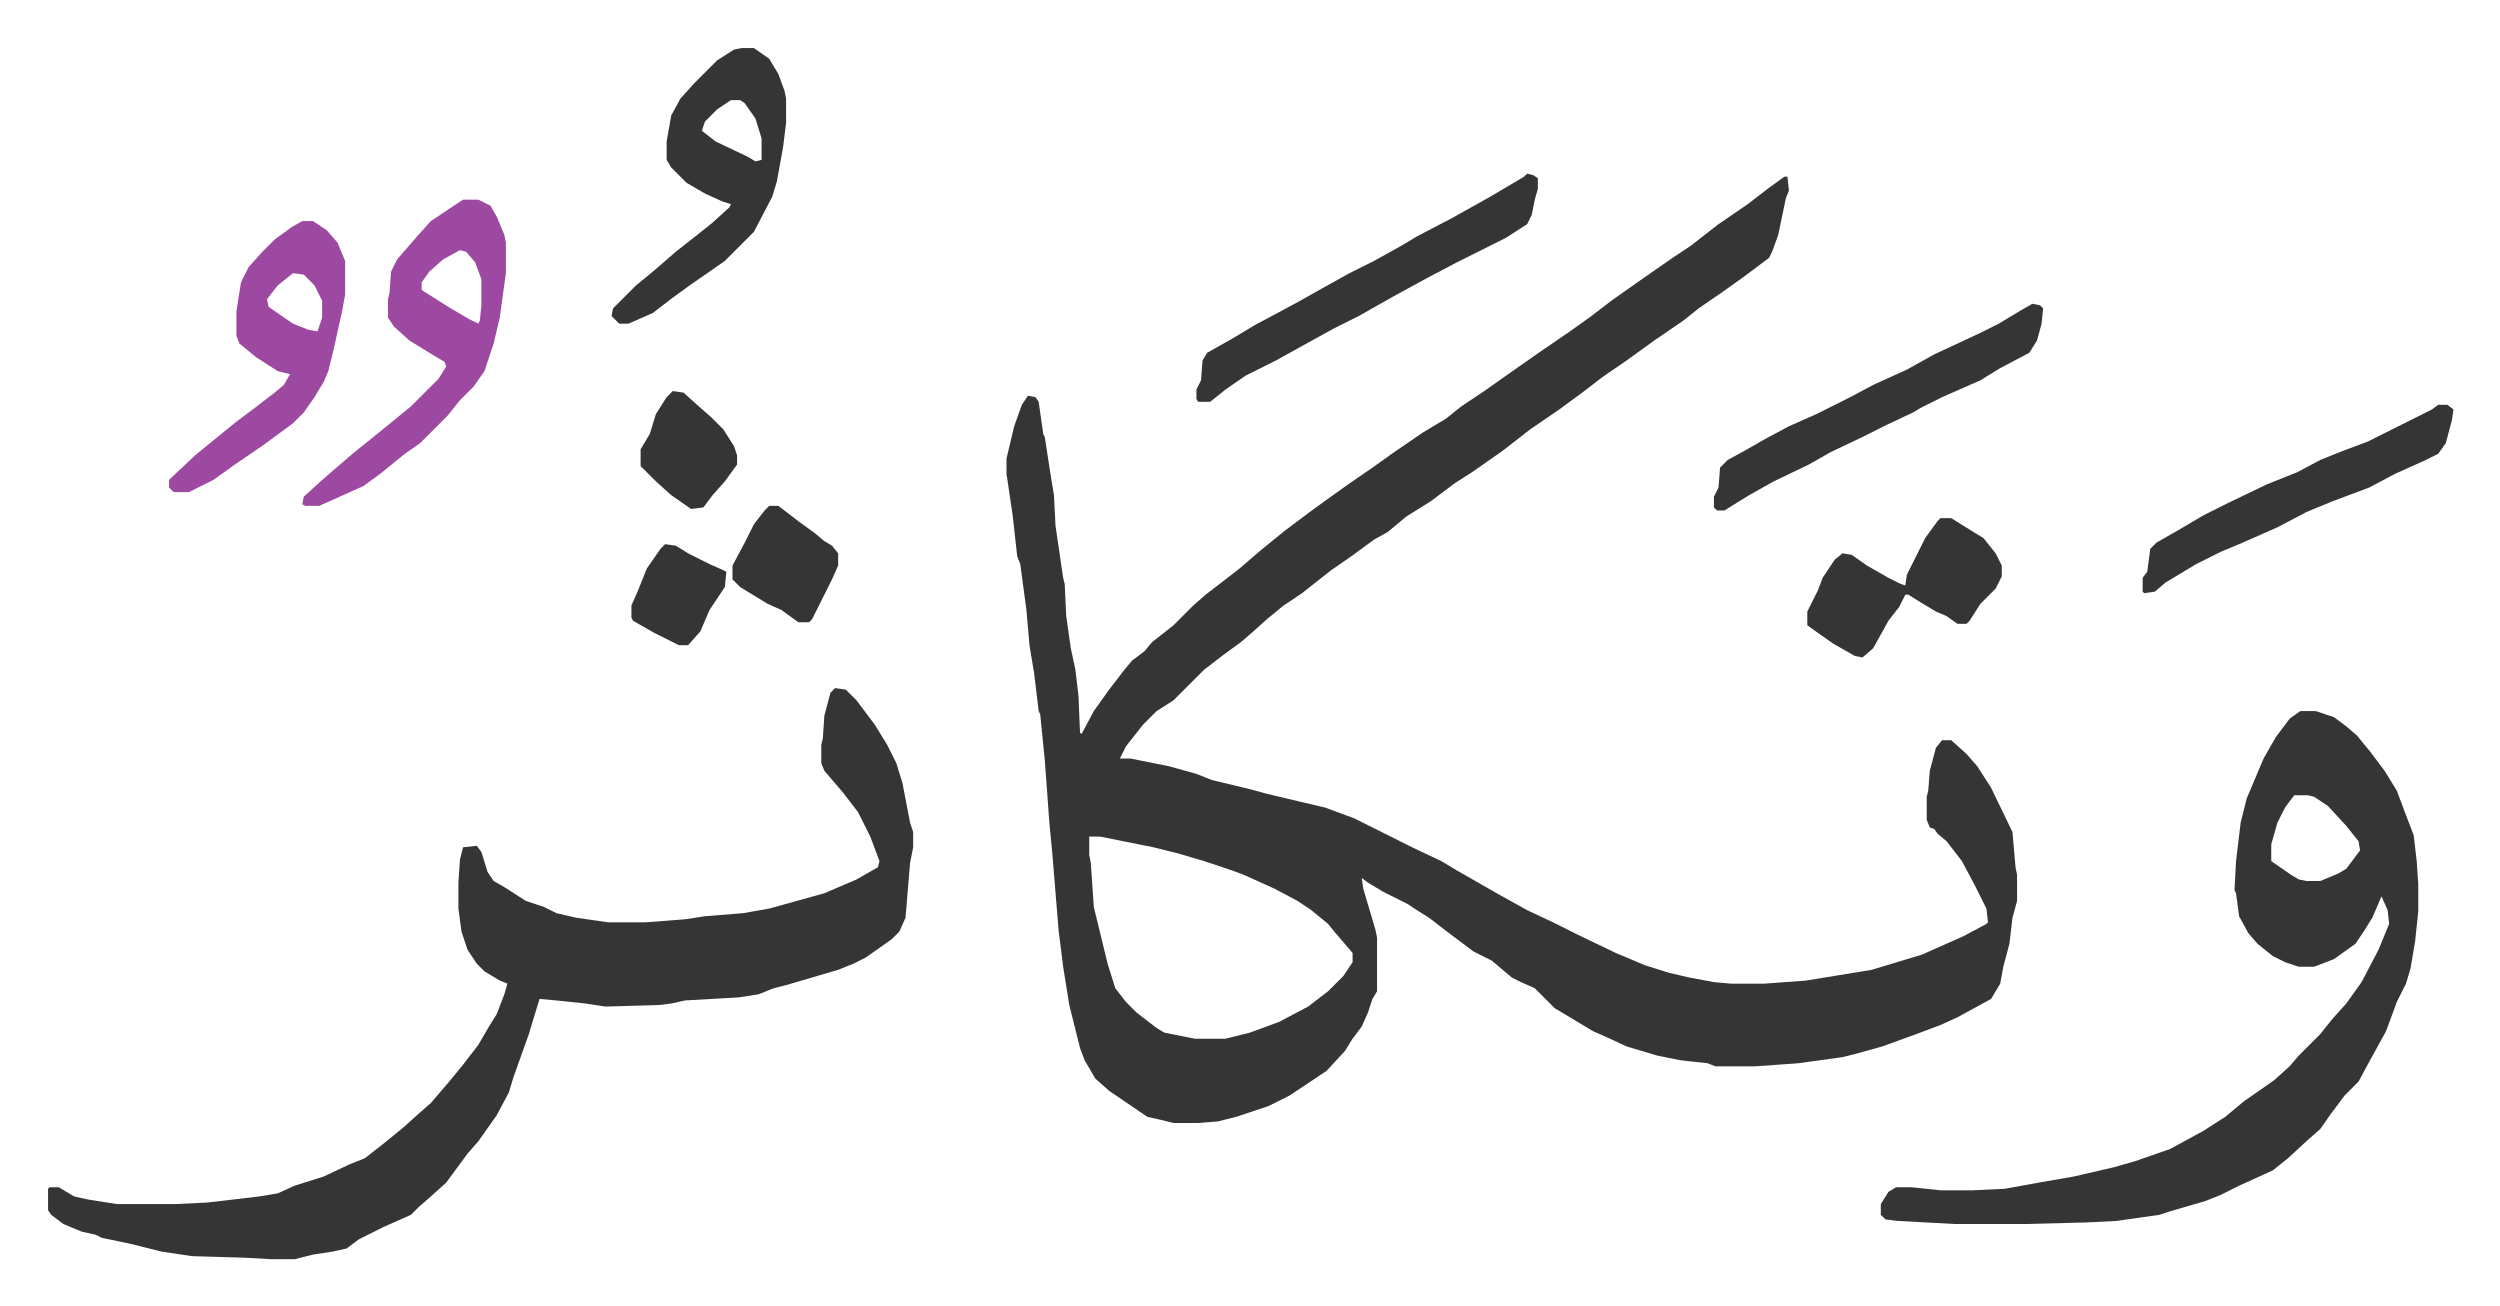
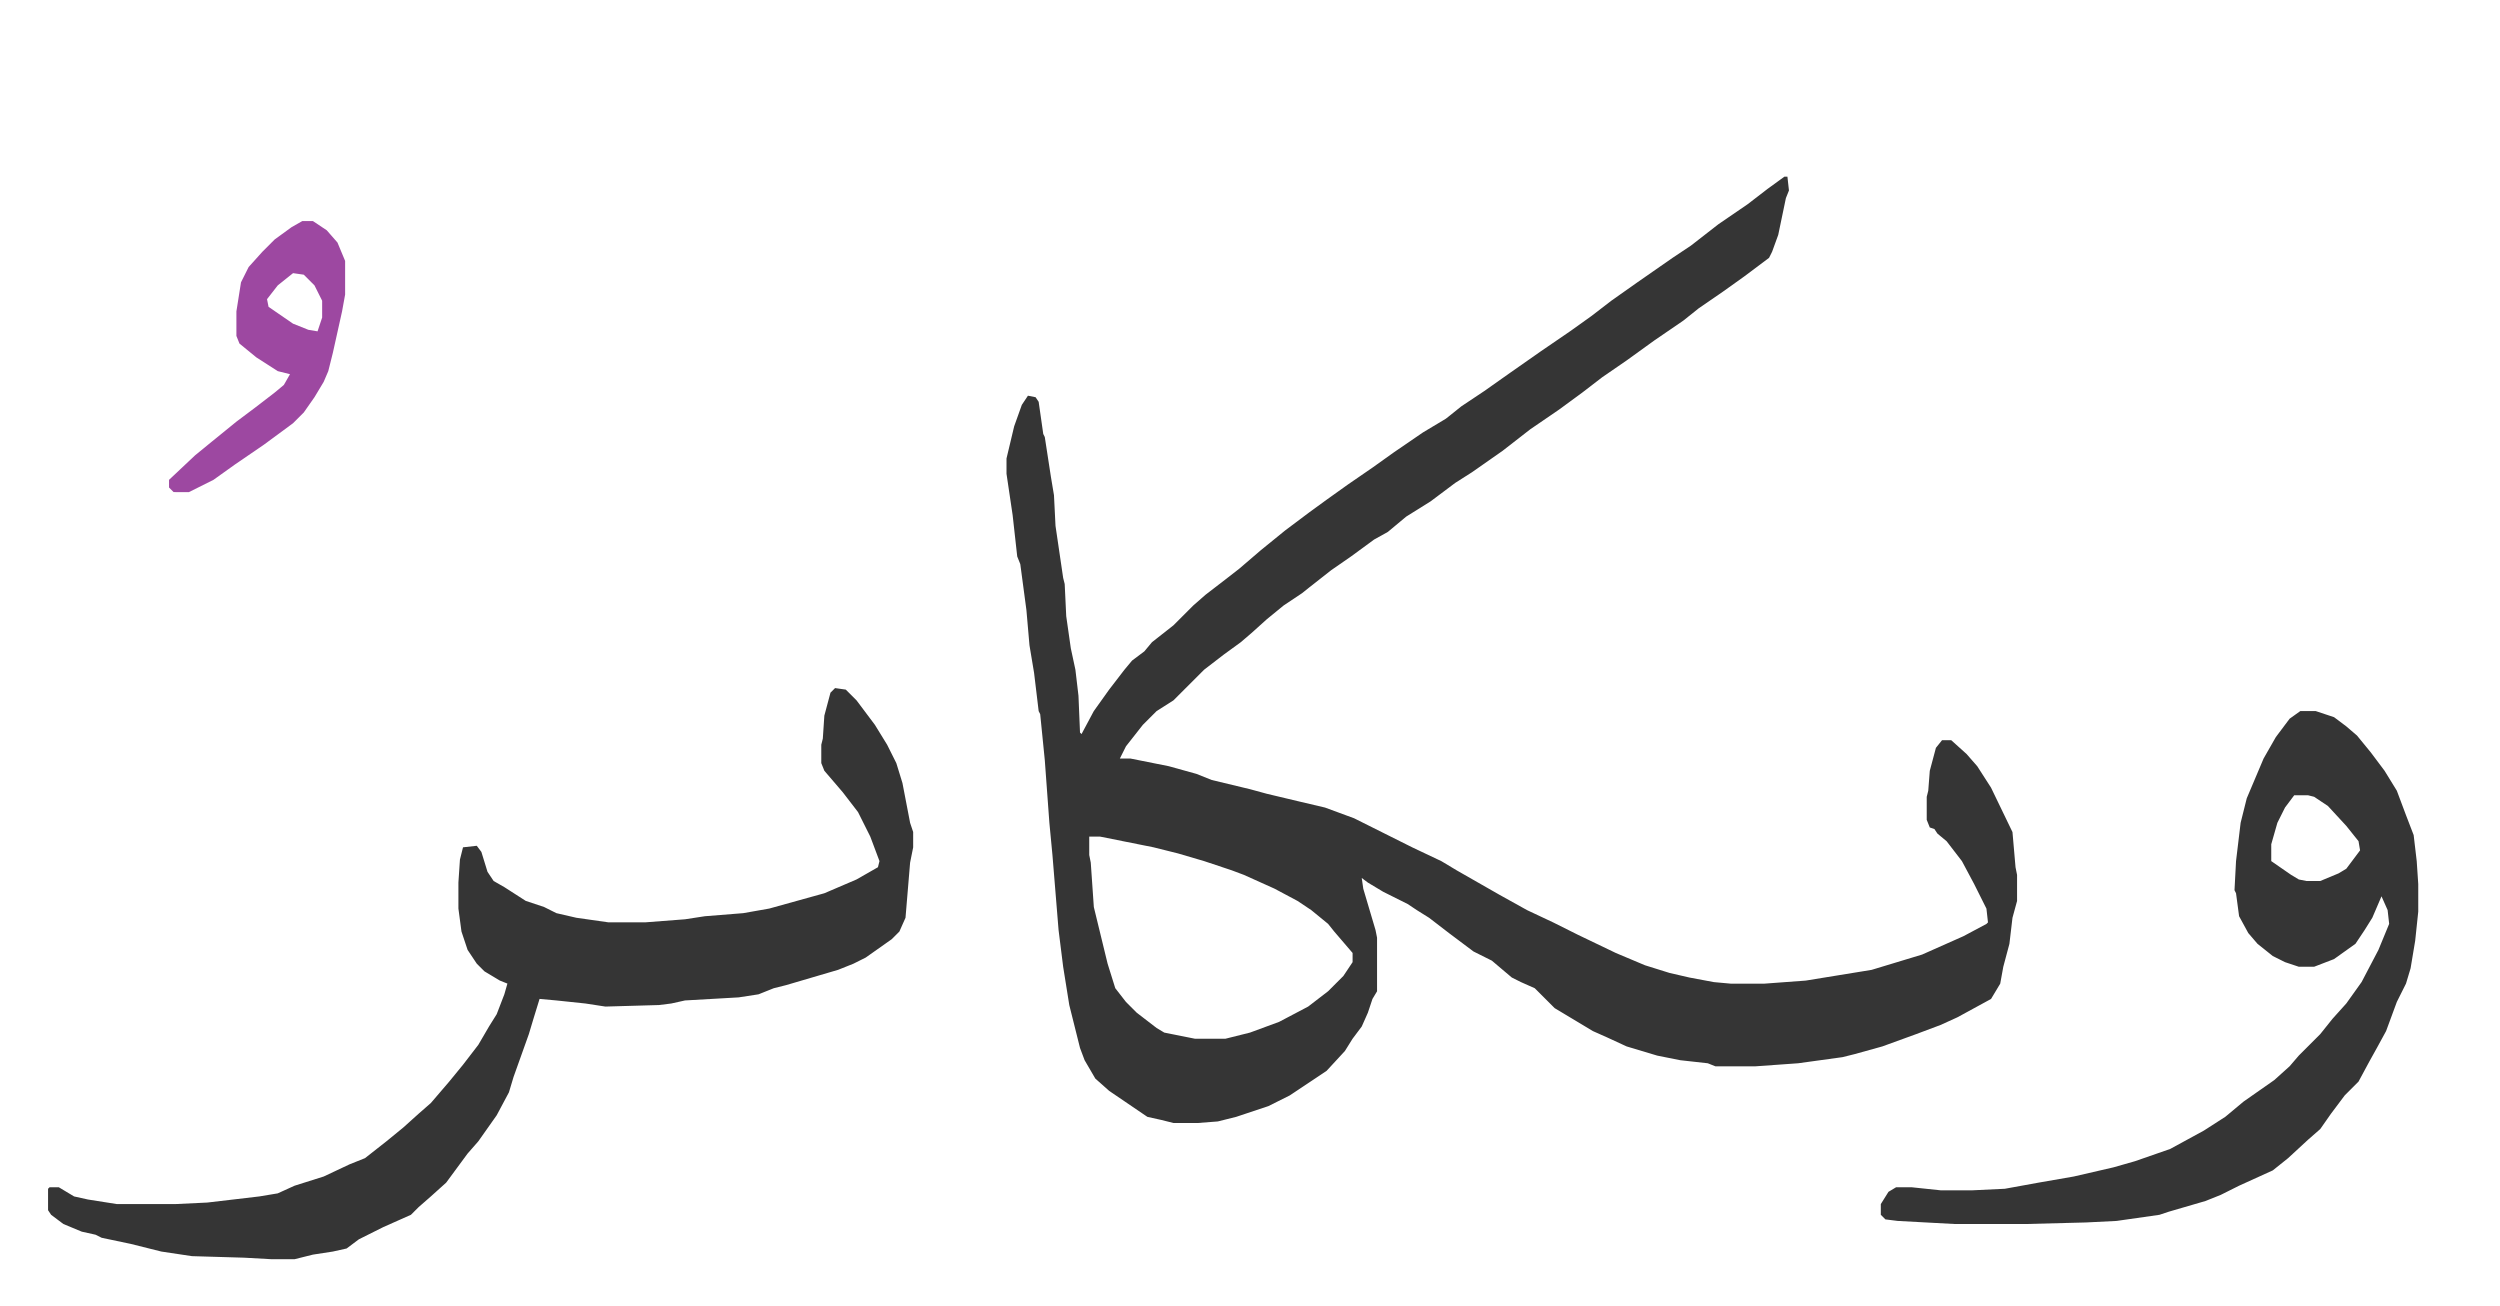
<svg xmlns="http://www.w3.org/2000/svg" role="img" viewBox="-31.40 293.60 1632.80 852.80">
  <path fill="#353535" id="rule_normal" d="M1134 409h2l1 9-2 5-5 24-4 11-2 4-16 12-14 10-16 11-10 8-19 13-18 13-16 11-13 10-15 11-19 13-18 14-20 14-11 7-16 12-16 10-12 10-9 5-15 11-13 9-14 11-5 4-12 8-11 9-10 9-7 6-11 8-13 10-20 20-11 7-9 9-11 14-4 8h7l25 5 18 5 10 4 25 6 11 3 21 5 17 4 19 7 22 11 16 8 19 9 10 6 28 16 18 10 17 8 16 8 25 12 19 8 16 5 13 3 16 3 11 1h22l27-2 43-7 33-10 27-12 15-8 1-1-1-9-8-16-8-15-10-13-6-5-2-3-3-1-2-5v-15l1-4 1-13 4-15 4-5h6l10 9 7 8 9 14 14 29 2 23 1 5v17l-3 11-2 17-4 15-2 11-6 10-22 12-11 5-16 6-22 8-18 5-8 2-29 4-28 2h-26l-5-2-18-2-15-3-20-6-13-6-9-4-15-9-10-6-13-13-9-4-6-3-13-11-12-6-16-12-13-10-8-5-6-4-16-8-10-6-4-3 1 7 8 27 1 5v35l-3 5-3 9-4 9-6 8-5 8-12 13-24 16-14 7-21 7-12 3-13 1h-16l-8-2-9-2-25-17-9-8-7-12-3-8-7-28-4-25-3-24-4-49-2-21-3-41-3-30-1-2-3-25-3-18-2-23-4-30-2-5-3-27-4-27v-10l5-21 5-14 4-6 5 1 2 3 3 21 1 2 4 26 2 12 1 20 5 34 1 4 1 21 3 21 3 14 2 17 1 24 1 1 8-15 10-14 10-13 5-6 8-6 5-6 14-11 13-13 8-7 13-10 9-7 14-12 16-13 16-12 11-8 14-10 16-11 14-10 19-13 15-9 10-8 15-10 17-12 20-14 19-13 14-10 13-10 17-12 23-16 12-8 18-14 19-13 13-10zM680 840v12l1 5 2 29 9 37 5 16 7 9 7 7 13 10 5 3 20 4h20l16-4 19-7 19-10 13-10 10-10 6-9v-6l-12-14-4-5-11-9-9-6-15-8-20-9-8-3-18-6-17-5-16-4-35-7zm-166-97l7 1 7 7 12 16 8 13 6 12 4 13 5 26 2 6v10l-2 10-3 36-4 9-5 5-17 12-8 4-10 4-17 5-17 5-8 2-10 4-13 2-35 2-9 2-8 1-35 1-13-2-19-2-11-1-4 13-3 10-10 28-3 10-8 15-12 17-7 8-14 19-10 9-8 7-5 5-18 8-10 5-6 3-8 6-9 2-13 2-12 3h-15l-18-1-34-1-20-3-20-5-19-4-4-2-9-2-12-5-8-6-2-3v-14l1-1h6l10 6 9 2 19 3h38l21-1 34-4 12-2 11-5 19-6 17-8 10-4 14-11 11-9 10-9 8-7 12-14 9-11 10-13 7-12 5-8 5-13 2-7-5-2-10-6-5-5-6-9-4-12-2-15v-17l1-15 2-8 9-1 3 4 4 13 4 6 7 4 14 9 12 4 8 4 13 3 21 3h24l26-2 13-2 25-2 17-3 18-5 18-5 21-9 14-8 1-4-6-16-8-16-10-13-12-14-2-5v-12l1-4 1-15 4-15zm957 15h10l12 4 8 6 7 6 9 11 9 12 8 13 6 16 5 13 2 17 1 15v18l-2 19-3 18-3 10-6 12-7 19-6 11-5 9-7 13-9 9-9 12-7 10-8 7-13 12-10 8-22 10-12 6-10 4-24 7-6 2-28 4-20 1-39 1h-47l-37-2-8-1-3-3v-7l5-8 5-3h10l19 2h21l21-1 22-4 23-4 26-6 14-4 23-8 22-12 14-9 12-10 10-7 10-7 10-9 6-7 5-5 9-9 8-10 9-10 10-14 11-21 7-17-1-9-4-9-6 14-5 8-6 9-14 10-13 5h-10l-9-3-8-4-10-8-6-7-6-11-2-15-1-2 1-19 3-25 4-16 11-26 8-14 9-12zm-4 55l-6 8-5 10-4 14v11l13 9 5 3 5 1h9l12-5 5-3 9-12-1-6-8-10-12-13-9-6-4-1z" />
-   <path fill="#9d48a1" id="rule_ikhfa" d="M271 424h10l8 4 4 7 5 12 1 5v20l-4 29-4 17-6 18-7 10-9 9-8 10-5 5-13 13-10 7-16 13-11 8-20 9-9 4h-9l-2-1 1-5 11-10 8-7 14-12 10-8 16-13 11-9 18-18 5-8-1-3-10-6-13-8-10-9-4-6v-12l1-4 1-14 4-8 13-15 9-10 15-10zm-2 33l-11 6-9 8-5 7v5l19 12 12 7 6 3 1-2 1-10v-17l-4-11-6-7z" />
-   <path fill="#353535" id="rule_normal" d="M453 325h8l10 7 6 10 4 11 1 5v16l-2 16-4 22-3 10-12 23-19 19-10 7-13 9-11 8-13 10-16 7h-6l-5-5 1-5 15-15 11-9 15-13 14-11 10-8 11-10 1-2-6-2-11-5-12-7-10-10-3-5v-12l3-17 6-11 9-10 15-15 11-7zm-7 34l-9 6-8 8-2 6 9 7 21 10 5 3 4-1v-14l-4-13-7-10-3-2z" />
  <path fill="#9d48a1" id="rule_ikhfa" d="M166 438h7l9 6 7 8 5 12v22l-2 11-6 27-3 12-3 7-6 10-7 10-7 7-19 14-19 13-14 10-8 4-8 4H82l-3-3v-5l17-16 11-9 16-13 12-9 13-10 6-5 4-7-8-2-14-9-11-9-2-5v-16l3-19 5-10 9-10 8-8 11-8zm-6 34l-10 8-7 9 1 5 16 11 10 4 6 1 3-9v-11l-5-10-7-7z" />
-   <path fill="#353535" id="rule_normal" d="M966 407l4 1 3 2v7l-2 7-2 10-3 6-14 9-32 16-19 10-22 12-23 13-16 8-20 11-18 10-20 10-13 9-10 8h-8l-1-2v-6l3-6 1-13 3-5 16-9 15-9 28-15 16-9 18-10 16-8 18-10 10-6 23-12 25-14 22-13zm330 85l5 1 2 2-1 10-3 11-5 8-19 10-13 8-25 11-14 7-5 3-17 8-16 8-21 10-14 8-23 11-16 9-13 8-3 2h-5l-2-2v-7l3-6 1-13 5-5 11-6 14-8 15-8 18-8 22-11 15-8 22-10 18-10 30-14 12-6 15-9zm265 66h6l4 3-1 7-4 15-5 7-8 4-20 9-17 9-24 9-17 7-19 10-25 11-12 5-16 8-20 12-7 6-7 1-1-1v-9l3-4 2-15 4-4 14-8 17-10 16-8 25-12 20-8 15-8 15-6 16-6 16-8 26-13zm-325 74h7l16 10 5 3 8 10 4 8v7l-4 8-10 10-7 11-2 2h-6l-7-5-7-3-10-6-8-5h-2l-4 8-7 9-10 18-7 6-5-1-14-8-10-7-7-5v-9l7-14 3-8 8-12 5-4 6 1 10 7 14 8 8 4 3 1 1-7 12-24 8-11zm-765-8h6l13 10 11 8 6 5 5 3 4 5v8l-4 9-8 16-5 10-2 2h-7l-11-8-9-4-18-11-5-5v-9l8-15 6-12 7-9zm-63-75l7 1 10 9 8 7 8 8 7 11 2 6v6l-8 11-8 9-6 8-8 1-13-9-10-9-10-10v-11l6-10 4-13 7-11zm-5 100l7 1 8 5 14 7 9 4 2 1-1 10-10 15-6 14-8 9h-6l-16-8-14-8-1-2v-8l4-9 6-15 9-13z" />
</svg>